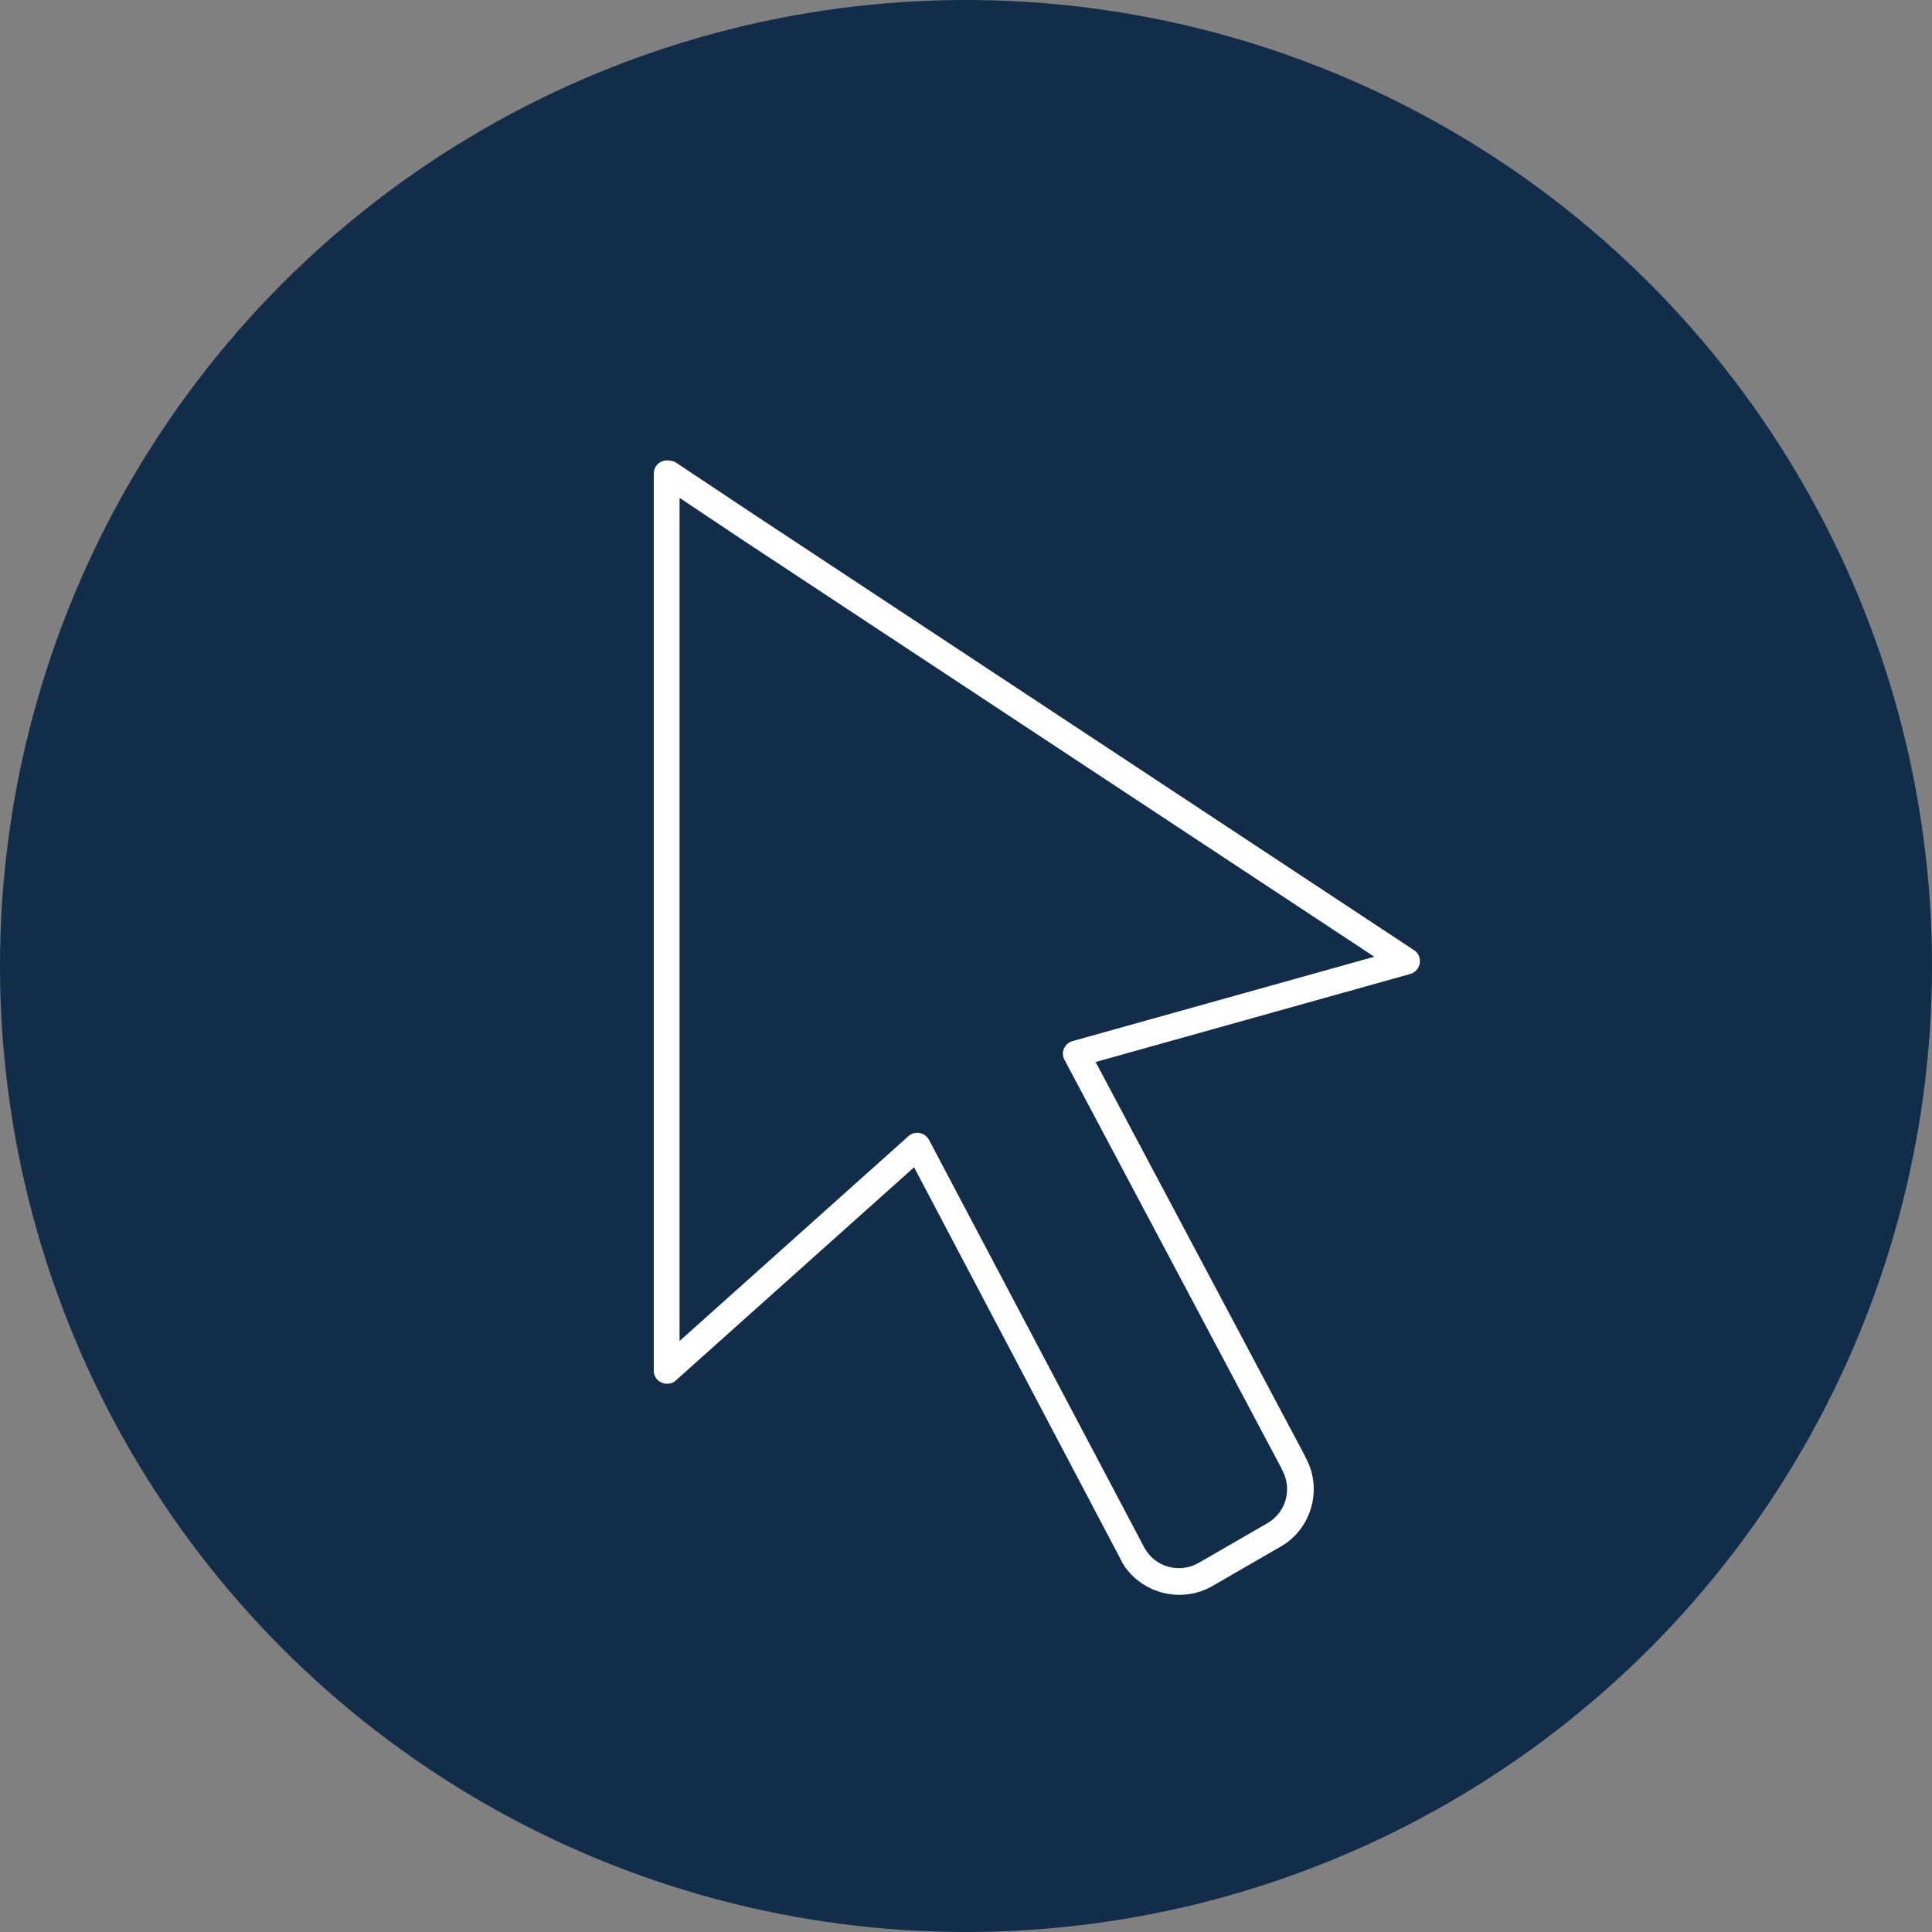
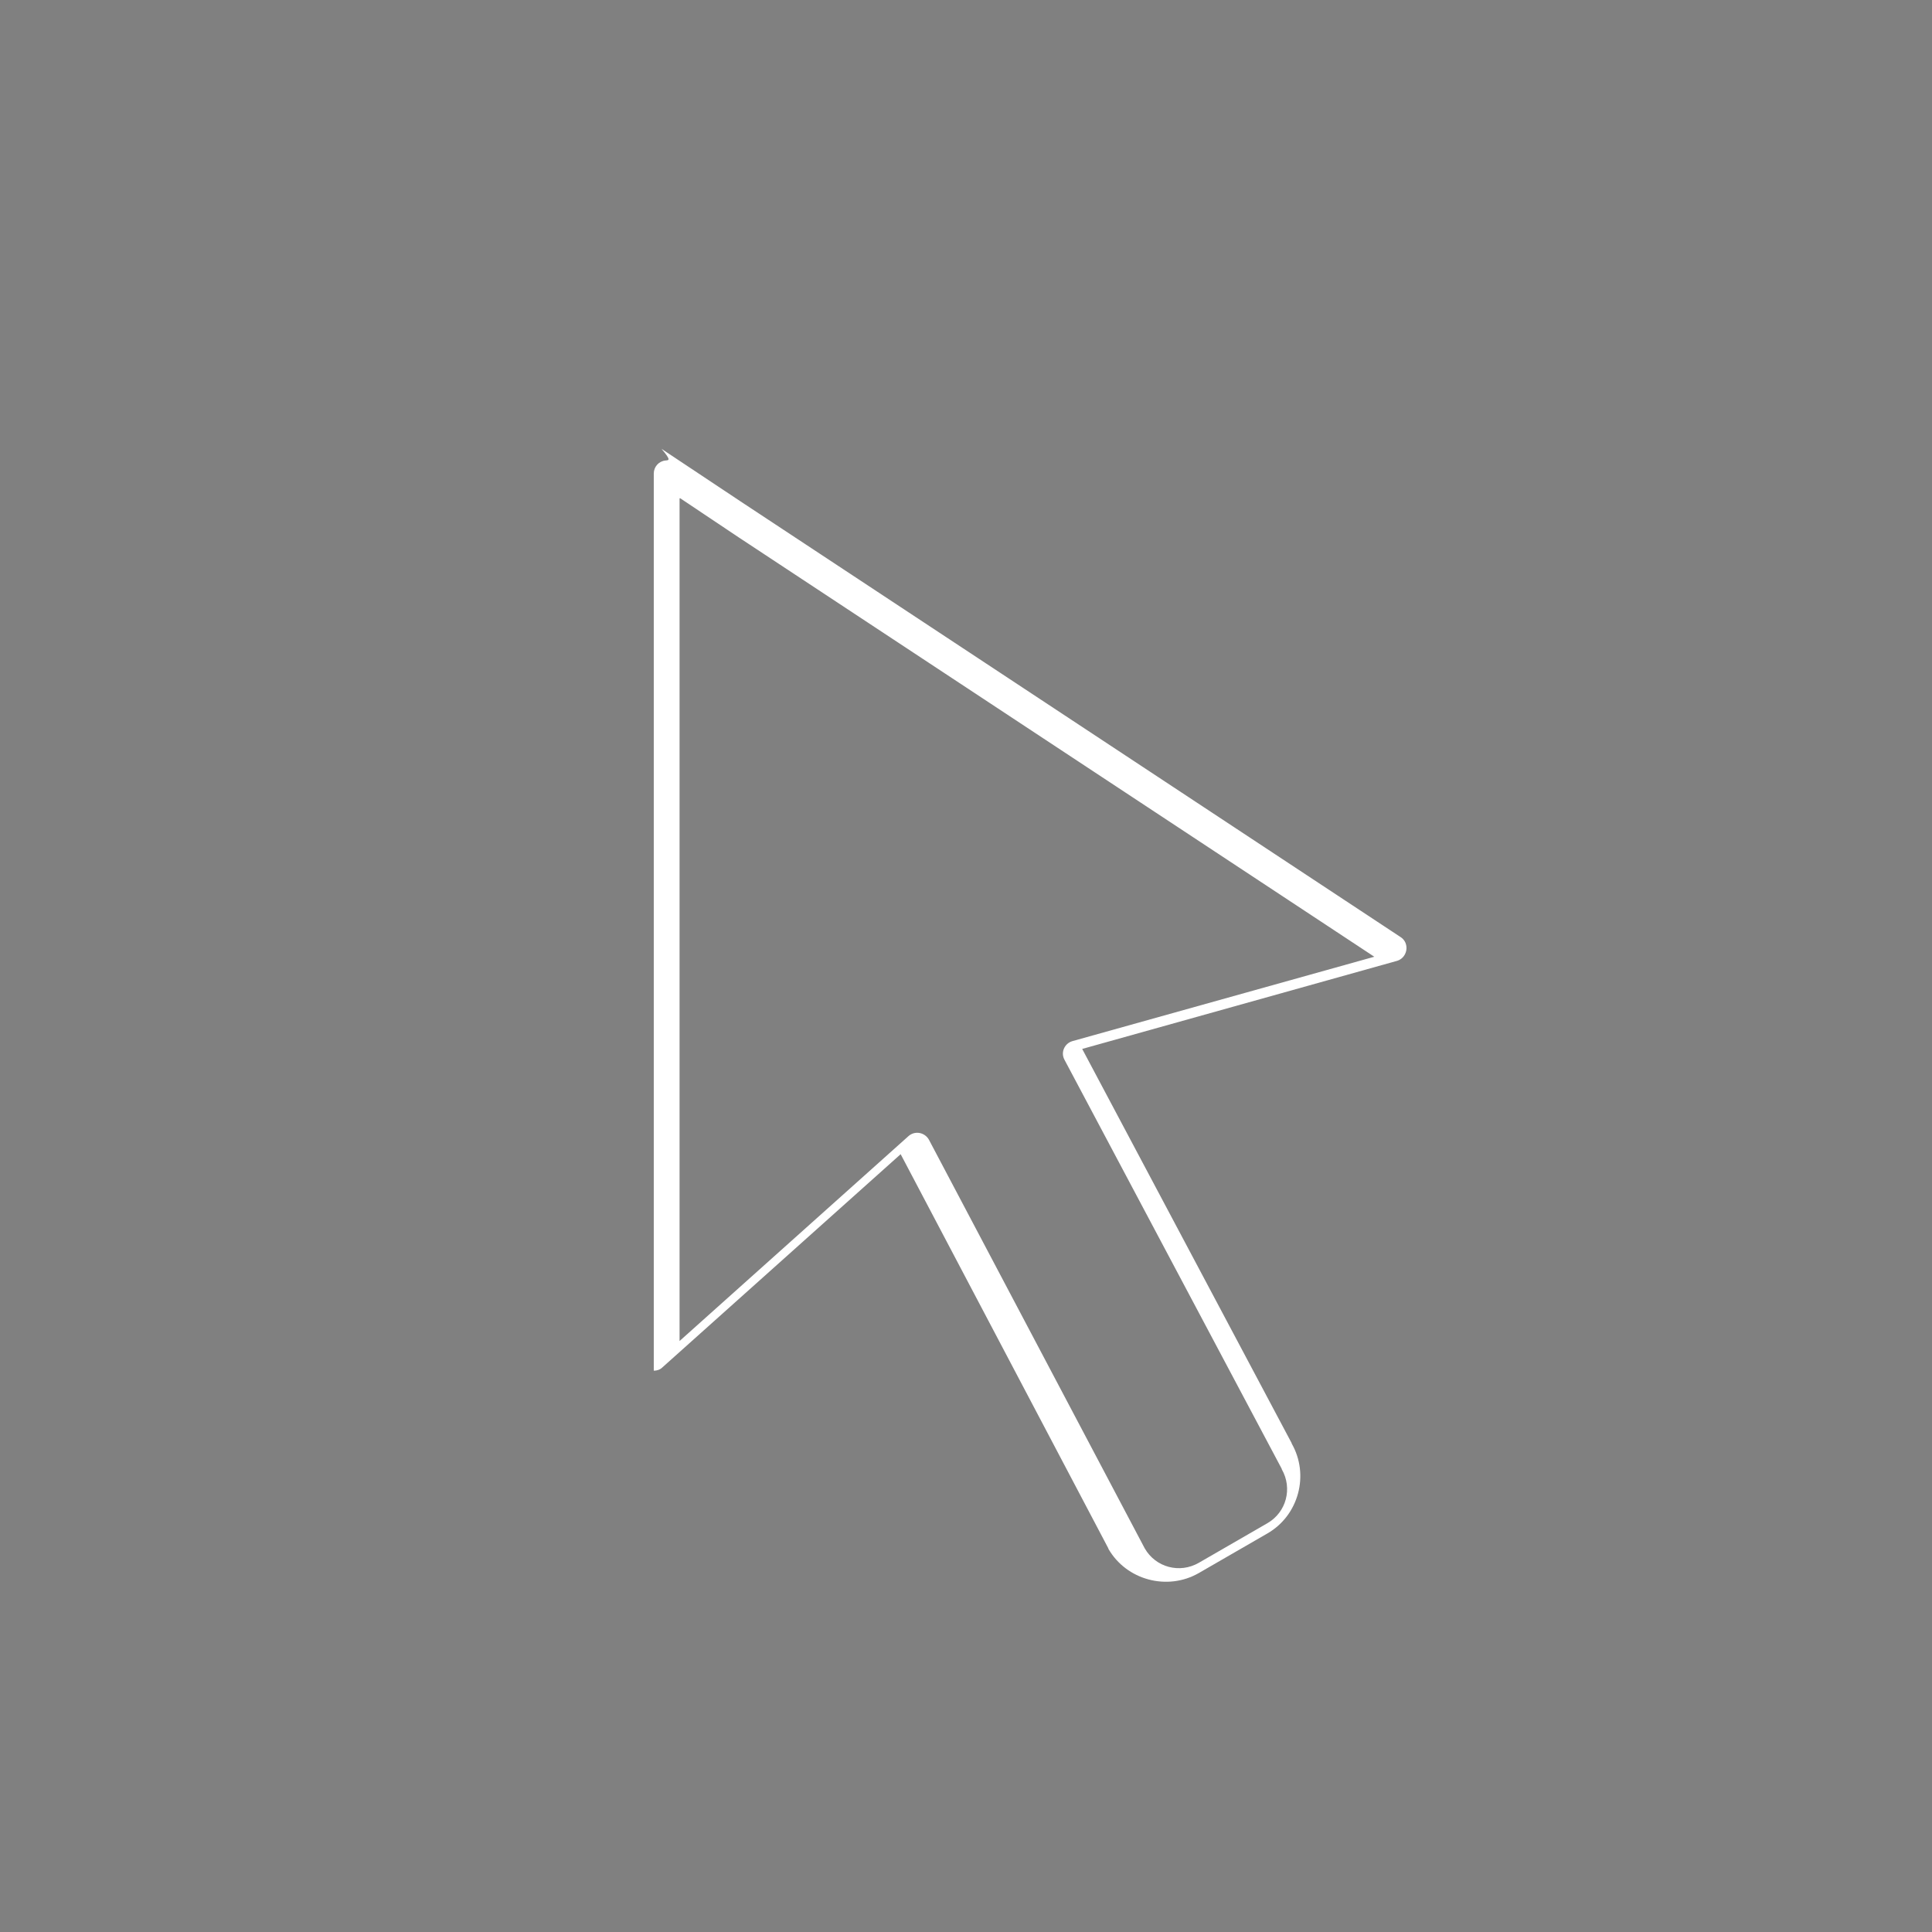
<svg xmlns="http://www.w3.org/2000/svg" version="1.1" id="Layer_1" x="0px" y="0px" viewBox="0 0 54.7 54.7" style="enable-background:new 0 0 54.7 54.7;" xml:space="preserve">
  <rect x="0" y="0" width="54.7" height="54.7" fill="#808080" stroke="none" />
  <style type="text/css">
	.st0{fill:#112D49;}
	.st1{fill:#FFFFFF;}
</style>
  <g>
-     <circle class="st0" cx="27.35" cy="27.35" r="27.35" />
    <g transform="translate(0,-952.362)">
-       <path class="st1" d="M18.84,965.4c-0.19,0.02-0.33,0.18-0.33,0.37v25.4c0,0.21,0.17,0.37,0.38,0.37c0.09,0,0.18-0.03,0.24-0.09    l6.75-6.04l5.88,11.16c0,0,0,0.01,0,0.01c0.51,0.89,1.67,1.2,2.56,0.69l1.94-1.12c0.89-0.51,1.2-1.66,0.69-2.55v-0.01l-5.93-11.16    l8.9-2.49c0.2-0.05,0.32-0.26,0.27-0.46c-0.02-0.09-0.08-0.17-0.16-0.22l-18.68-12.33l-2.24-1.49    C19.02,965.41,18.93,965.39,18.84,965.4z M19.26,966.47l1.66,1.11l17.99,11.87l-8.55,2.39c-0.2,0.06-0.31,0.27-0.25,0.46    c0.01,0.03,0.02,0.05,0.03,0.07l6.15,11.58c0,0,0,0.01,0,0.01c0.31,0.54,0.13,1.22-0.41,1.53l-1.94,1.12    c-0.54,0.31-1.22,0.13-1.53-0.41l-6.11-11.57c-0.1-0.18-0.33-0.25-0.51-0.15c-0.02,0.01-0.05,0.03-0.07,0.05l-6.48,5.8V966.47z" />
+       <path class="st1" d="M18.84,965.4c-0.19,0.02-0.33,0.18-0.33,0.37v25.4c0.09,0,0.18-0.03,0.24-0.09    l6.75-6.04l5.88,11.16c0,0,0,0.01,0,0.01c0.51,0.89,1.67,1.2,2.56,0.69l1.94-1.12c0.89-0.51,1.2-1.66,0.69-2.55v-0.01l-5.93-11.16    l8.9-2.49c0.2-0.05,0.32-0.26,0.27-0.46c-0.02-0.09-0.08-0.17-0.16-0.22l-18.68-12.33l-2.24-1.49    C19.02,965.41,18.93,965.39,18.84,965.4z M19.26,966.47l1.66,1.11l17.99,11.87l-8.55,2.39c-0.2,0.06-0.31,0.27-0.25,0.46    c0.01,0.03,0.02,0.05,0.03,0.07l6.15,11.58c0,0,0,0.01,0,0.01c0.31,0.54,0.13,1.22-0.41,1.53l-1.94,1.12    c-0.54,0.31-1.22,0.13-1.53-0.41l-6.11-11.57c-0.1-0.18-0.33-0.25-0.51-0.15c-0.02,0.01-0.05,0.03-0.07,0.05l-6.48,5.8V966.47z" />
    </g>
  </g>
</svg>